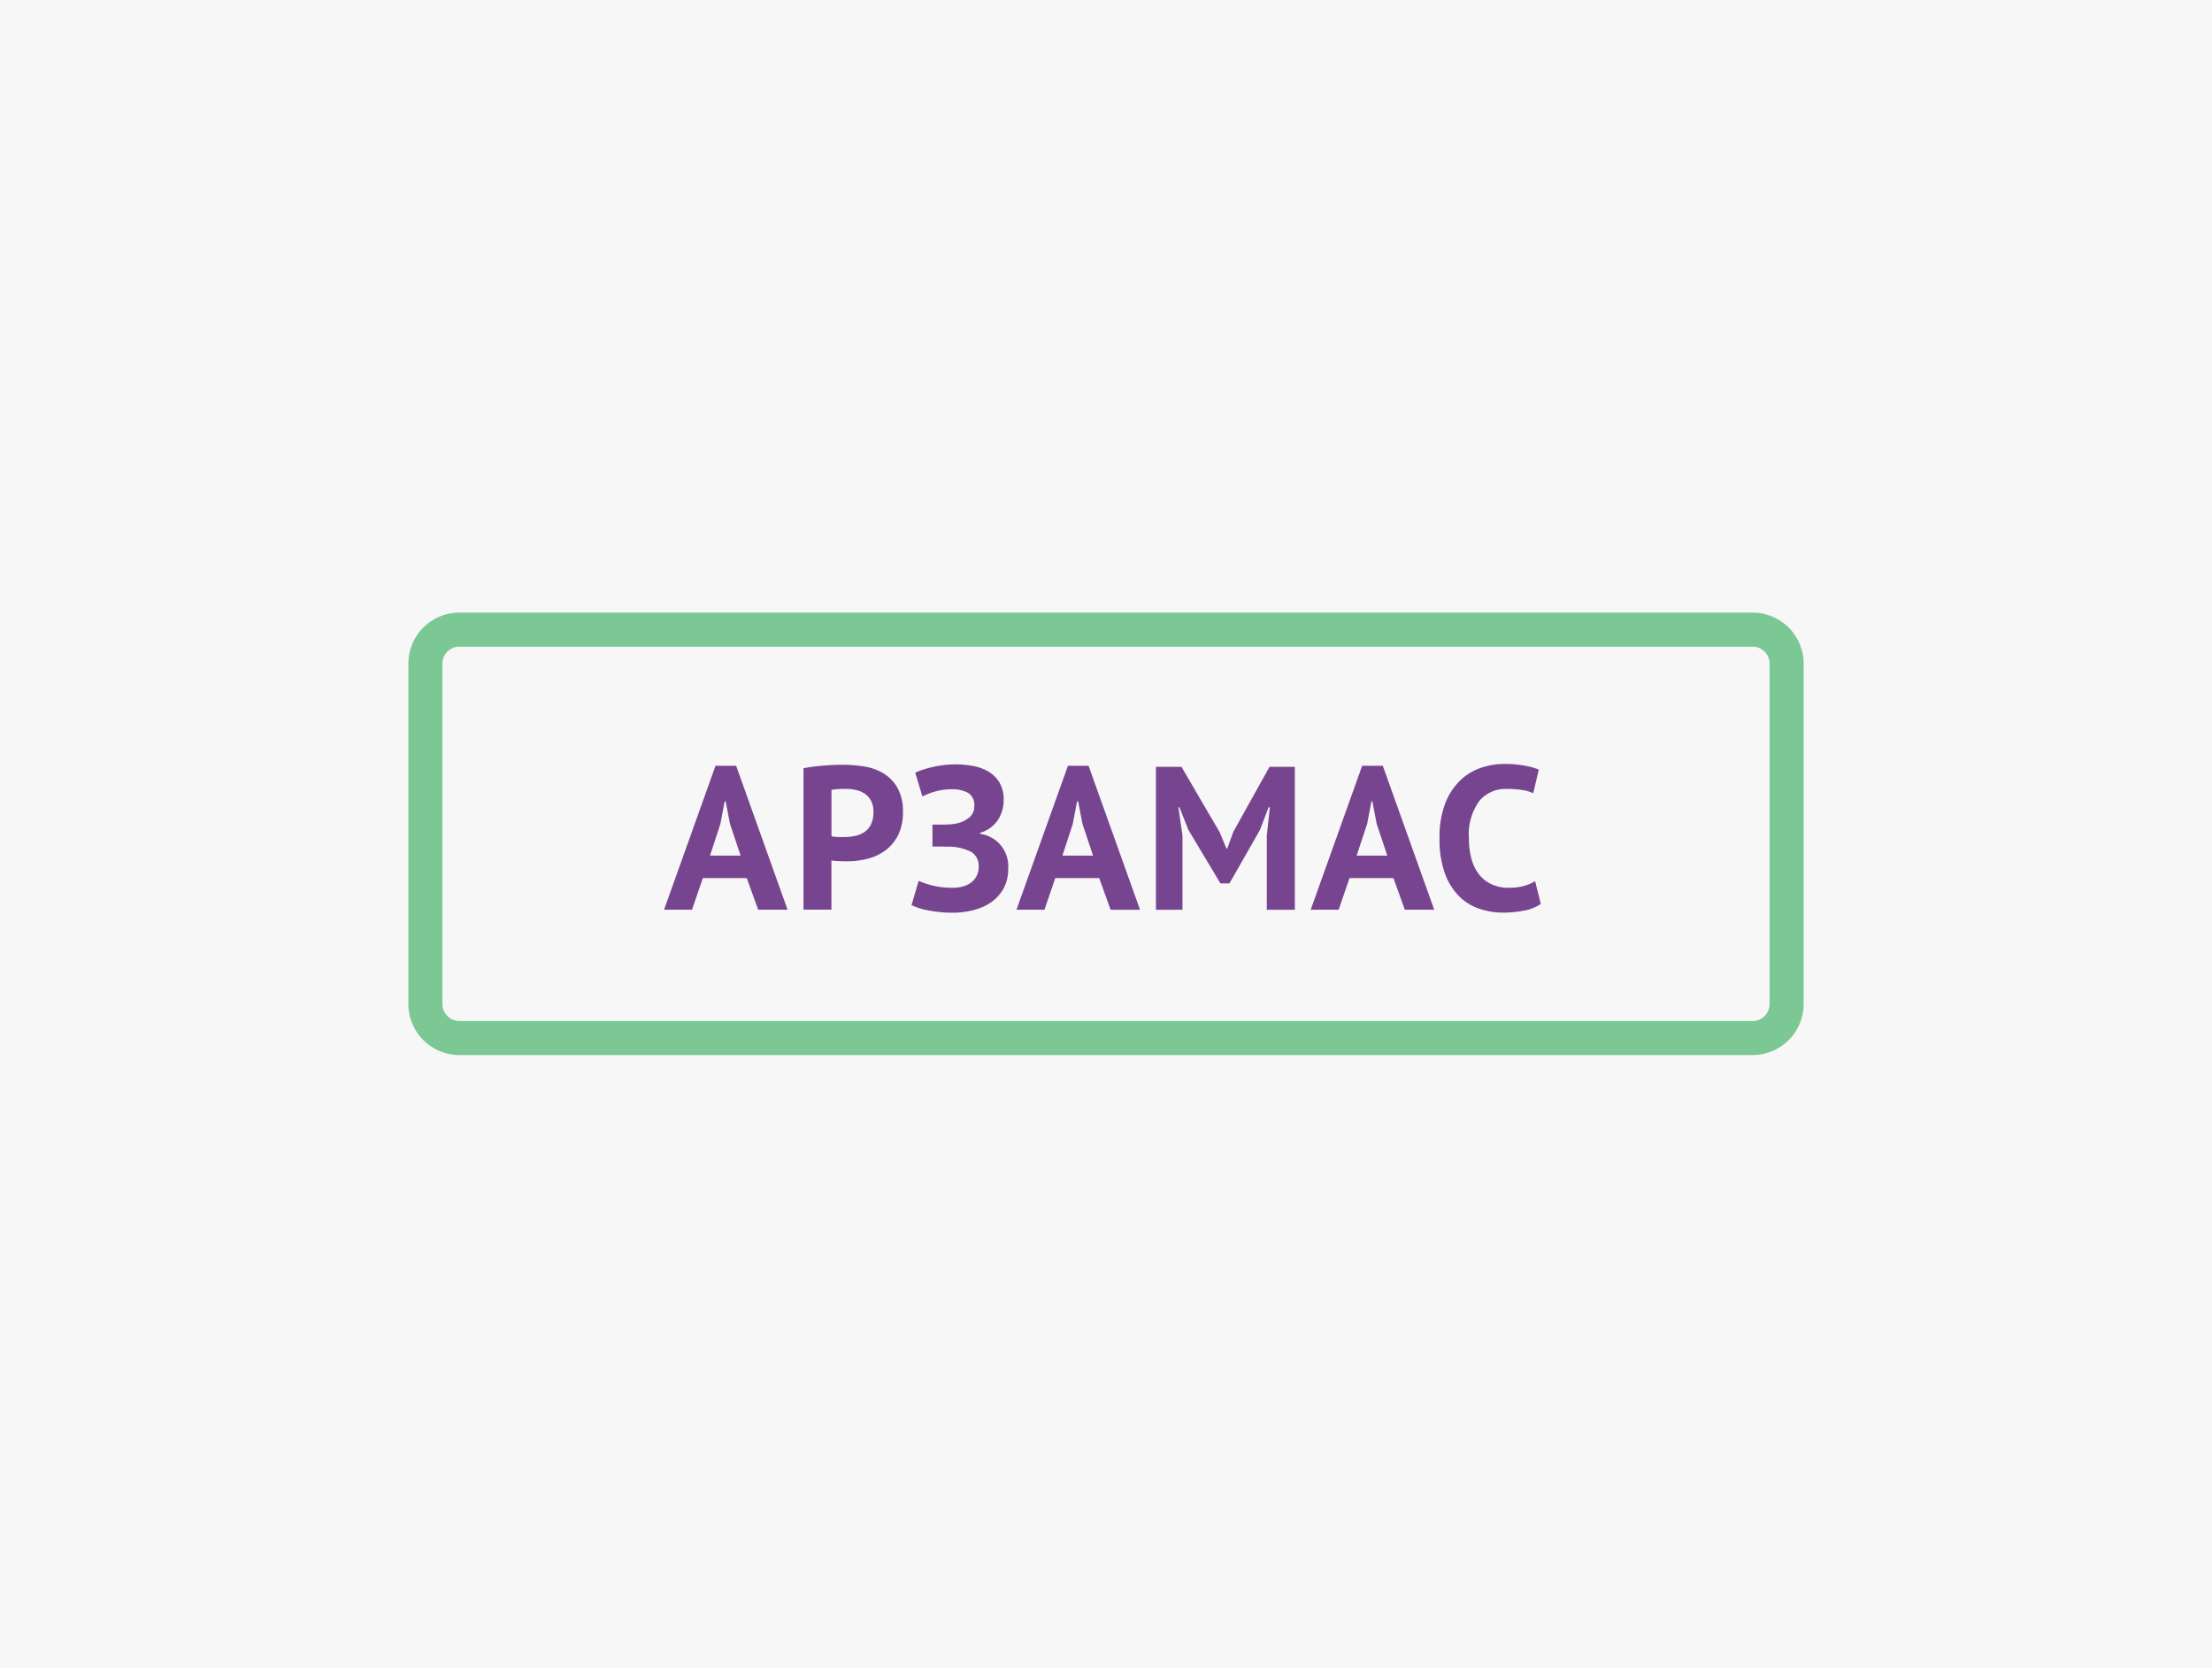
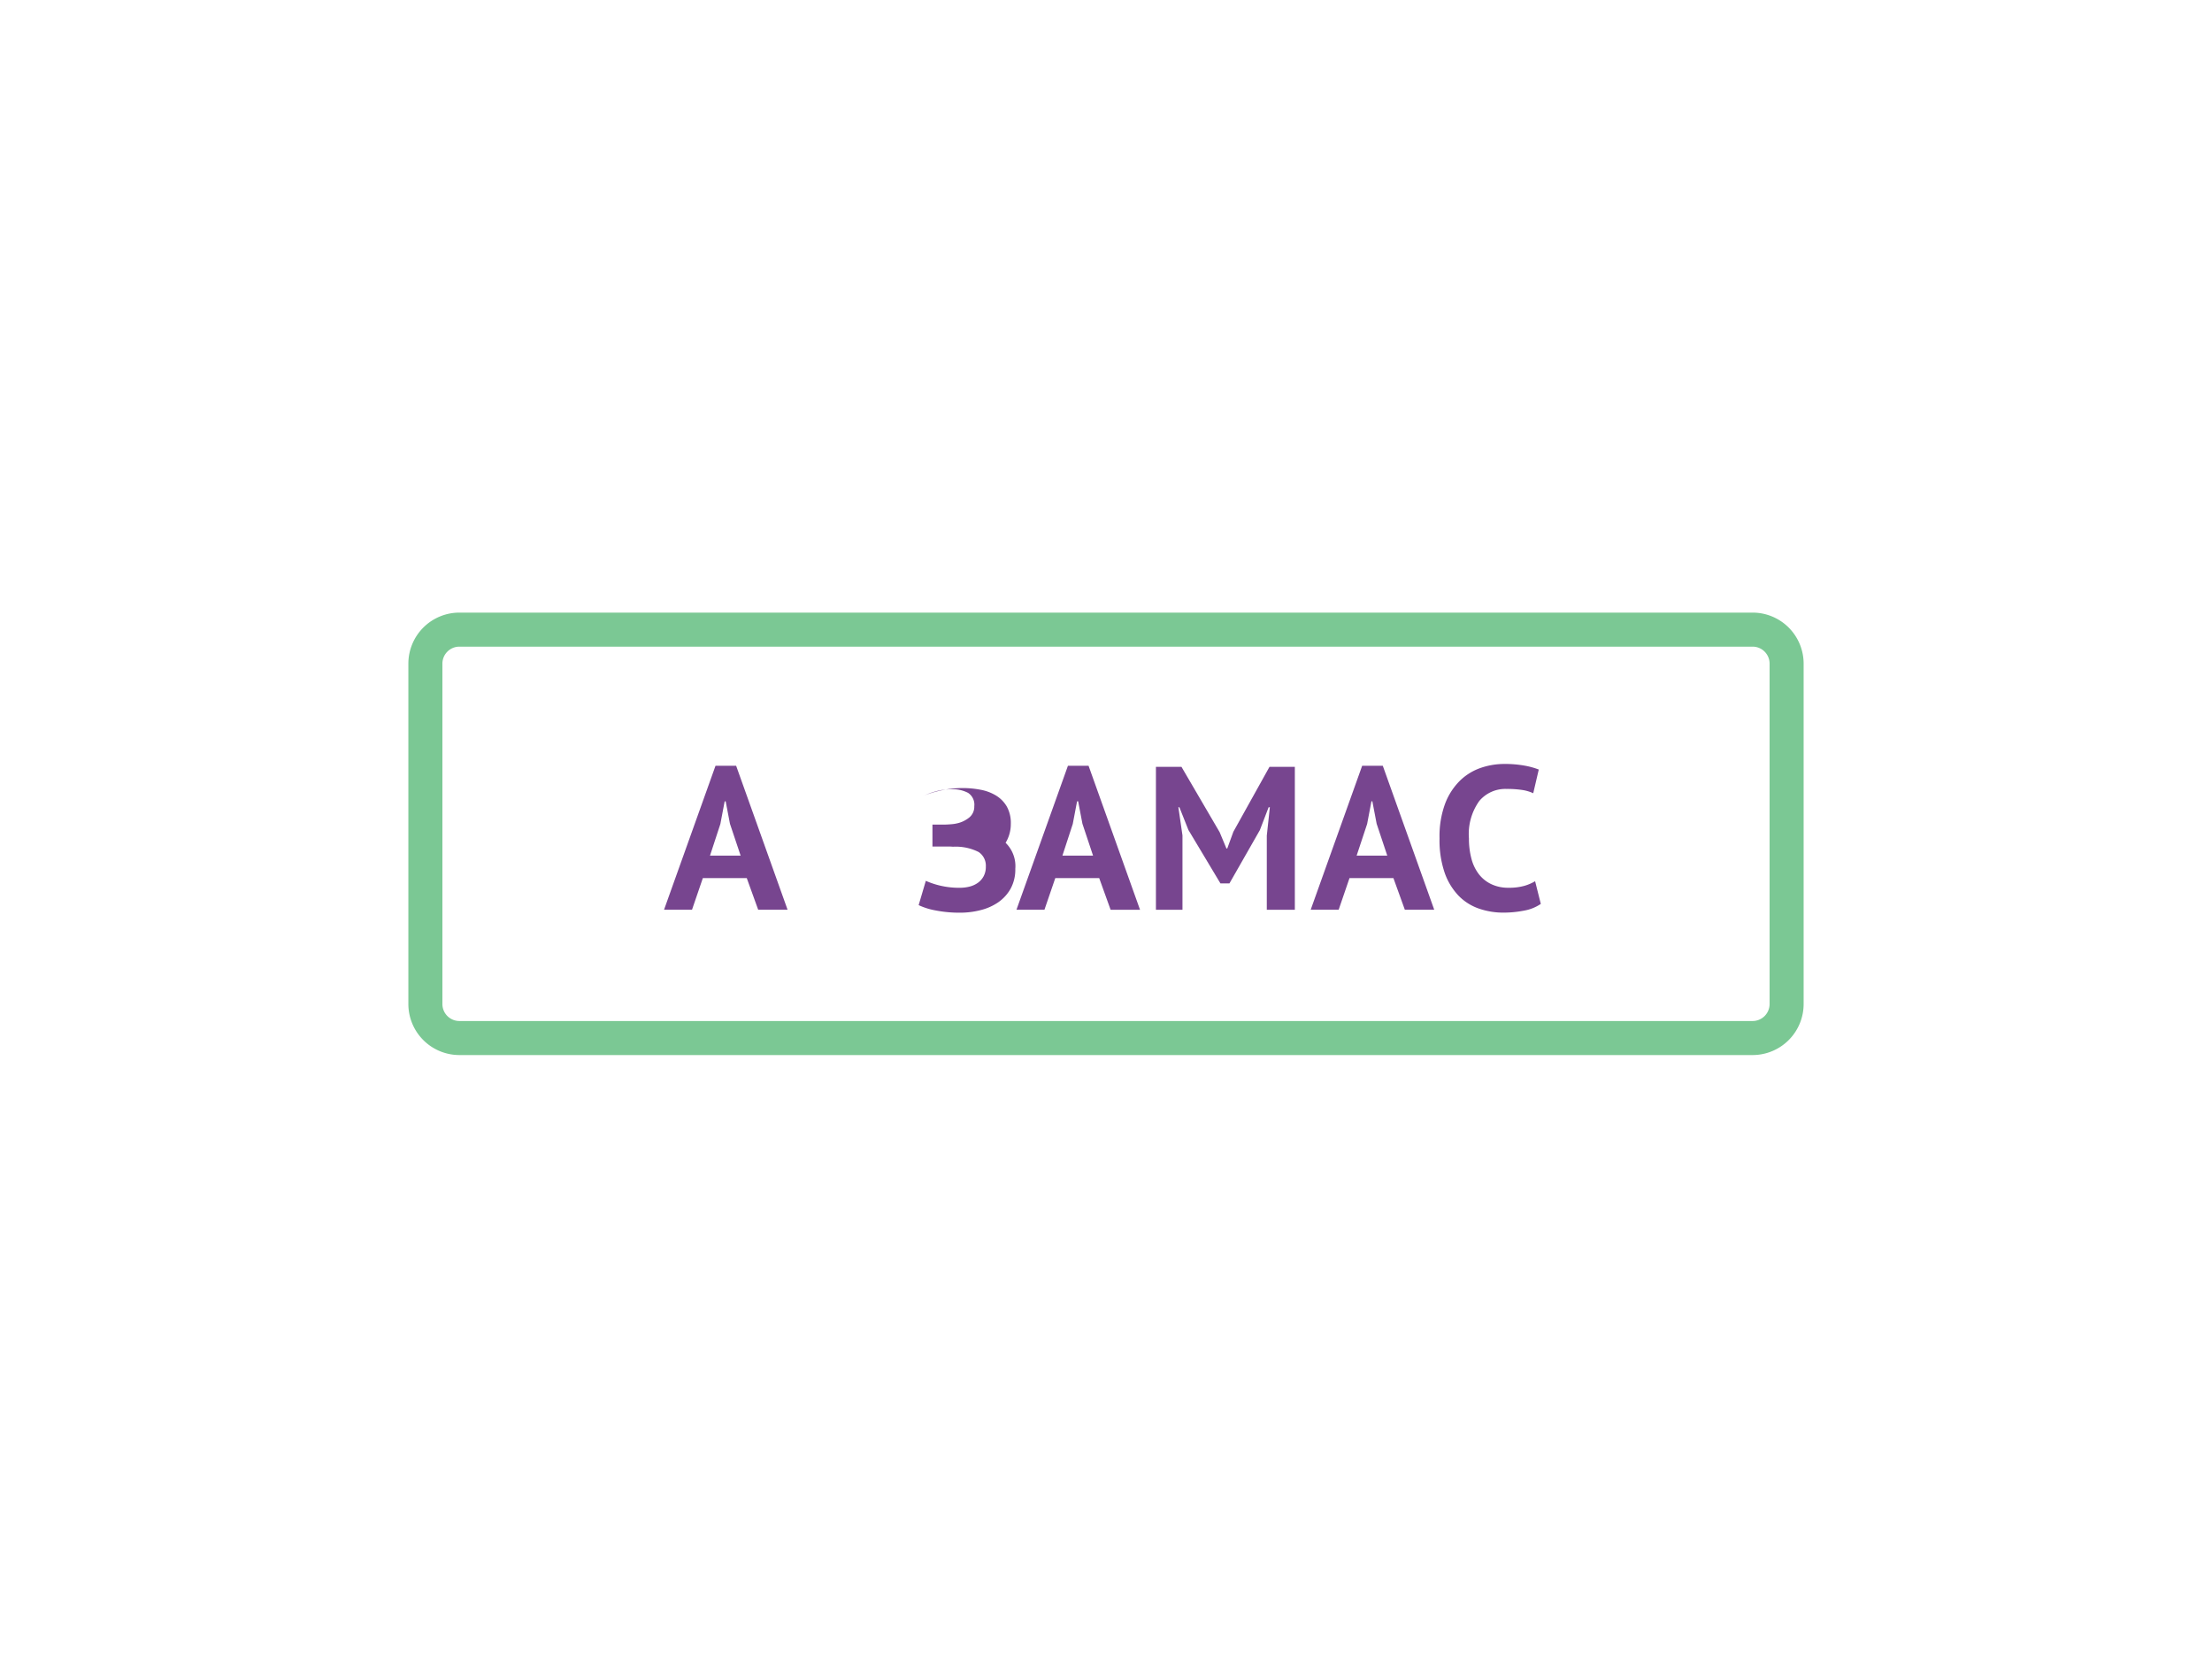
<svg xmlns="http://www.w3.org/2000/svg" width="130" height="98" viewBox="0 0 130 98">
  <defs>
    <style>.cls-1{fill:#f7f7f7;}.cls-2{fill:#7bc894;}.cls-3{fill:#77458f;}</style>
  </defs>
  <title>arzamas_130x98</title>
  <g id="Layer_2" data-name="Layer 2">
-     <rect class="cls-1" width="130" height="98" />
-   </g>
+     </g>
  <g id="Layer_1" data-name="Layer 1">
    <path class="cls-2" d="M103,62H27a3,3,0,0,1-3-3V39a3,3,0,0,1,3-3h76a3,3,0,0,1,3,3V59A3,3,0,0,1,103,62ZM27,38a1,1,0,0,0-1,1V59a1,1,0,0,0,1,1h76a1,1,0,0,0,1-1V39a1,1,0,0,0-1-1Z" />
    <path class="cls-3" d="M43.887,51.6h-2.58l-.637,1.86H39.026L42.051,45h1.212l3.023,8.46H44.559Zm-2.16-1.32h1.8L42.9,48.41l-.252-1.32h-.059l-.253,1.332Z" />
-     <path class="cls-3" d="M47.222,45.146q.5-.1,1.11-.15c.4-.036.806-.054,1.206-.054a7.835,7.835,0,0,1,1.254.1,3.123,3.123,0,0,1,1.134.408,2.369,2.369,0,0,1,.822.852,2.8,2.8,0,0,1,.318,1.422,2.936,2.936,0,0,1-.276,1.337,2.56,2.56,0,0,1-.732.895,2.951,2.951,0,0,1-1.038.5,4.646,4.646,0,0,1-1.207.156h-.191q-.132,0-.276-.006c-.1,0-.19-.01-.283-.018s-.157-.016-.2-.024v2.892H47.222Zm2.448,1.212q-.24,0-.456.018t-.348.042v2.724a1.274,1.274,0,0,0,.144.024q.1.012.2.018c.072,0,.141.005.21.005h.15a3.454,3.454,0,0,0,.642-.059,1.586,1.586,0,0,0,.57-.222,1.157,1.157,0,0,0,.4-.45,1.639,1.639,0,0,0,.15-.756,1.33,1.33,0,0,0-.144-.654,1.179,1.179,0,0,0-.378-.414,1.479,1.479,0,0,0-.534-.216A3.113,3.113,0,0,0,49.67,46.358Z" />
-     <path class="cls-3" d="M54.8,49.742V48.458h.552c.1,0,.21,0,.317-.006s.215-.013.318-.024a2.043,2.043,0,0,0,.252-.042,1.71,1.71,0,0,0,.72-.342.817.817,0,0,0,.3-.666.827.827,0,0,0-.366-.786,1.935,1.935,0,0,0-.966-.21,3.423,3.423,0,0,0-1.009.144,3.989,3.989,0,0,0-.708.276l-.42-1.392a2.538,2.538,0,0,1,.378-.156c.164-.056.353-.11.565-.162a6.228,6.228,0,0,1,.69-.126,5.879,5.879,0,0,1,.756-.048,5.5,5.5,0,0,1,1.031.1,2.676,2.676,0,0,1,.9.336,1.844,1.844,0,0,1,.636.642,1.977,1.977,0,0,1,.24,1.026,2.132,2.132,0,0,1-.33,1.152,1.881,1.881,0,0,1-1.061.768V49a1.913,1.913,0,0,1,1.655,2.052,2.344,2.344,0,0,1-.275,1.17,2.4,2.4,0,0,1-.727.8,3.154,3.154,0,0,1-1.038.461,4.788,4.788,0,0,1-1.2.151,7.244,7.244,0,0,1-1.441-.132,4,4,0,0,1-1-.312l.422-1.428a4.737,4.737,0,0,0,.794.27,4.805,4.805,0,0,0,1.228.138,2.265,2.265,0,0,0,.536-.066,1.45,1.45,0,0,0,.487-.216,1.122,1.122,0,0,0,.349-.39,1.168,1.168,0,0,0,.133-.576.968.968,0,0,0-.422-.853,2.98,2.98,0,0,0-1.507-.311c-.1-.008-.169-.012-.217-.012H54.8Z" />
+     <path class="cls-3" d="M54.8,49.742V48.458h.552c.1,0,.21,0,.317-.006s.215-.013.318-.024a2.043,2.043,0,0,0,.252-.042,1.71,1.71,0,0,0,.72-.342.817.817,0,0,0,.3-.666.827.827,0,0,0-.366-.786,1.935,1.935,0,0,0-.966-.21,3.423,3.423,0,0,0-1.009.144,3.989,3.989,0,0,0-.708.276a2.538,2.538,0,0,1,.378-.156c.164-.056.353-.11.565-.162a6.228,6.228,0,0,1,.69-.126,5.879,5.879,0,0,1,.756-.048,5.5,5.5,0,0,1,1.031.1,2.676,2.676,0,0,1,.9.336,1.844,1.844,0,0,1,.636.642,1.977,1.977,0,0,1,.24,1.026,2.132,2.132,0,0,1-.33,1.152,1.881,1.881,0,0,1-1.061.768V49a1.913,1.913,0,0,1,1.655,2.052,2.344,2.344,0,0,1-.275,1.17,2.4,2.4,0,0,1-.727.8,3.154,3.154,0,0,1-1.038.461,4.788,4.788,0,0,1-1.2.151,7.244,7.244,0,0,1-1.441-.132,4,4,0,0,1-1-.312l.422-1.428a4.737,4.737,0,0,0,.794.27,4.805,4.805,0,0,0,1.228.138,2.265,2.265,0,0,0,.536-.066,1.45,1.45,0,0,0,.487-.216,1.122,1.122,0,0,0,.349-.39,1.168,1.168,0,0,0,.133-.576.968.968,0,0,0-.422-.853,2.98,2.98,0,0,0-1.507-.311c-.1-.008-.169-.012-.217-.012H54.8Z" />
    <path class="cls-3" d="M64.6,51.6h-2.58l-.637,1.86H59.738L62.763,45h1.212L67,53.462H65.271Zm-2.161-1.32h1.8l-.624-1.872-.252-1.32H63.3l-.253,1.332Z" />
    <path class="cls-3" d="M74.45,49.105l.18-1.667h-.072l-.516,1.344-1.788,3.132h-.528L69.842,48.77l-.529-1.332h-.059l.24,1.656v4.368h-1.56v-8.4h1.5l2.244,3.84.4.96h.048l.359-.984,2.124-3.816h1.489v8.4H74.45Z" />
    <path class="cls-3" d="M81.891,51.6h-2.58l-.637,1.86H77.03L80.055,45h1.212l3.023,8.46H82.563Zm-2.161-1.32h1.8l-.624-1.872-.252-1.32H80.6l-.253,1.332Z" />
    <path class="cls-3" d="M90.554,53.118a2.507,2.507,0,0,1-.979.393,6.2,6.2,0,0,1-1.218.119,4.358,4.358,0,0,1-1.433-.234,3.071,3.071,0,0,1-1.2-.756,3.731,3.731,0,0,1-.822-1.356,5.9,5.9,0,0,1-.3-2.022,5.5,5.5,0,0,1,.341-2.07,3.781,3.781,0,0,1,.888-1.344,3.281,3.281,0,0,1,1.219-.732,4.253,4.253,0,0,1,1.344-.222,6.556,6.556,0,0,1,1.217.1,4.466,4.466,0,0,1,.823.228l-.325,1.392a2.369,2.369,0,0,0-.654-.192,5.972,5.972,0,0,0-.918-.06,2,2,0,0,0-1.6.709,3.332,3.332,0,0,0-.607,2.2,4.544,4.544,0,0,0,.145,1.184,2.538,2.538,0,0,0,.437.914,2.016,2.016,0,0,0,.733.589,2.3,2.3,0,0,0,1.013.211,3.308,3.308,0,0,0,.912-.108,2.7,2.7,0,0,0,.649-.276Z" />
  </g>
</svg>